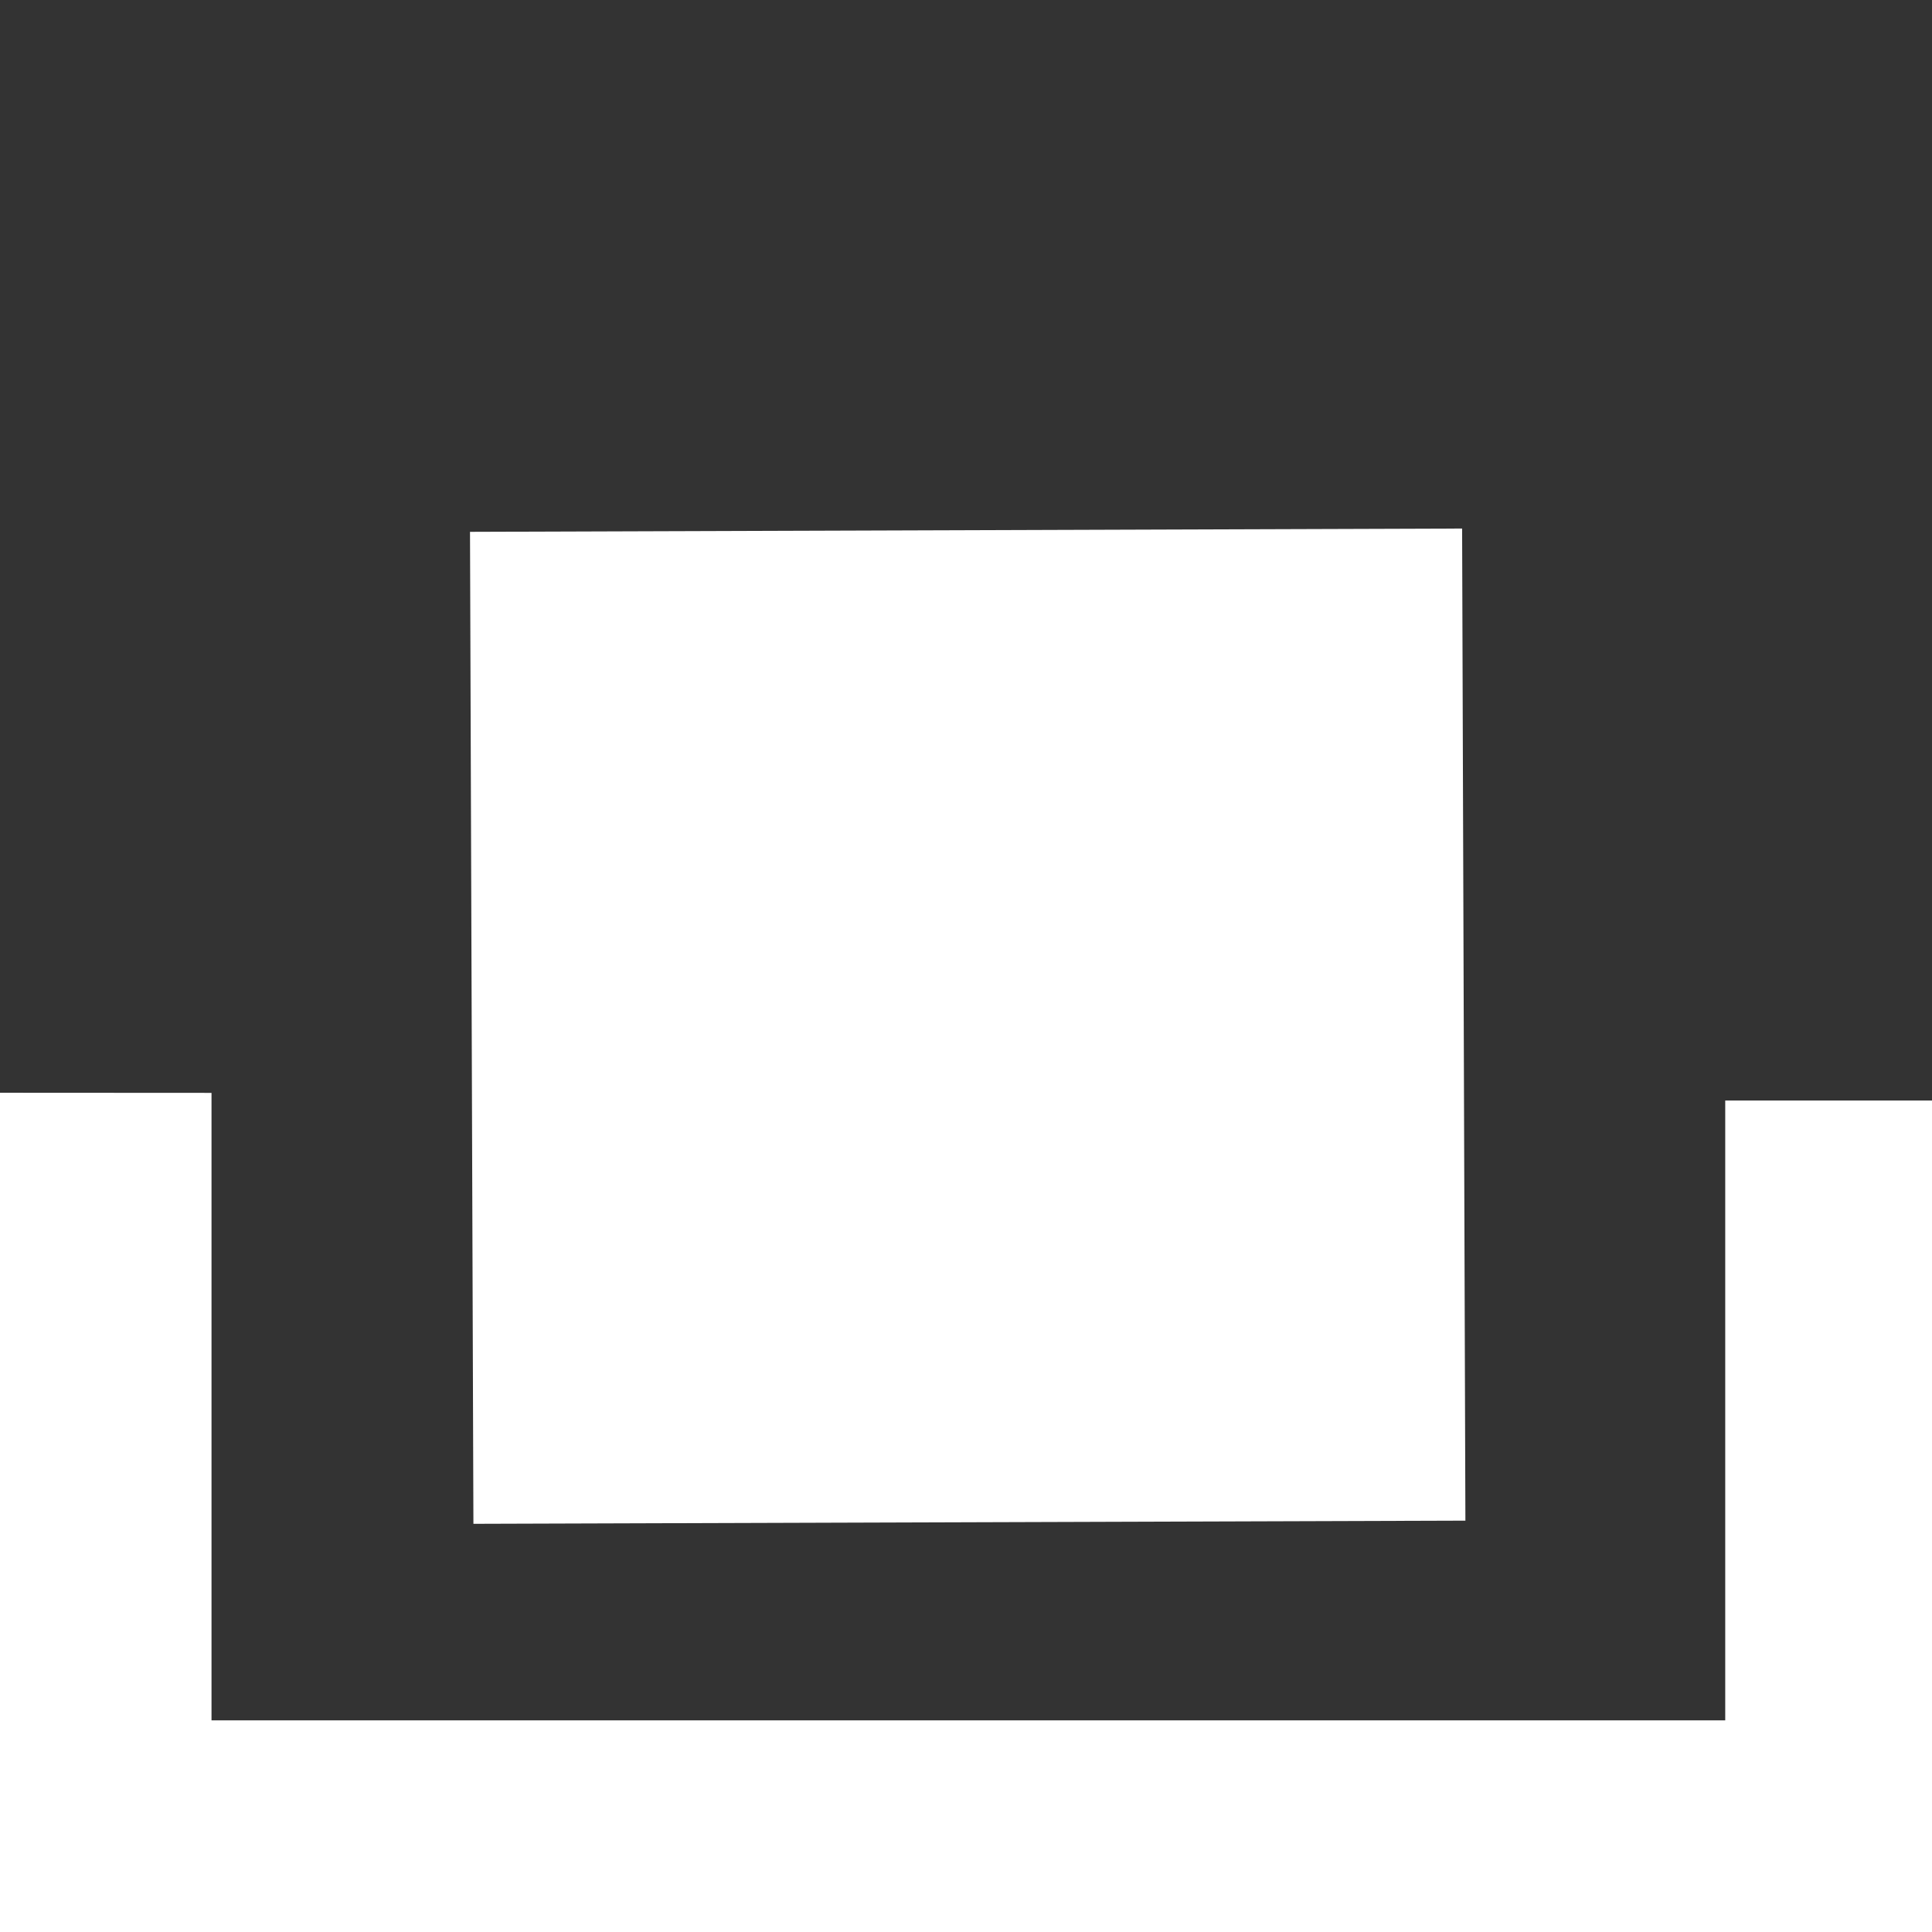
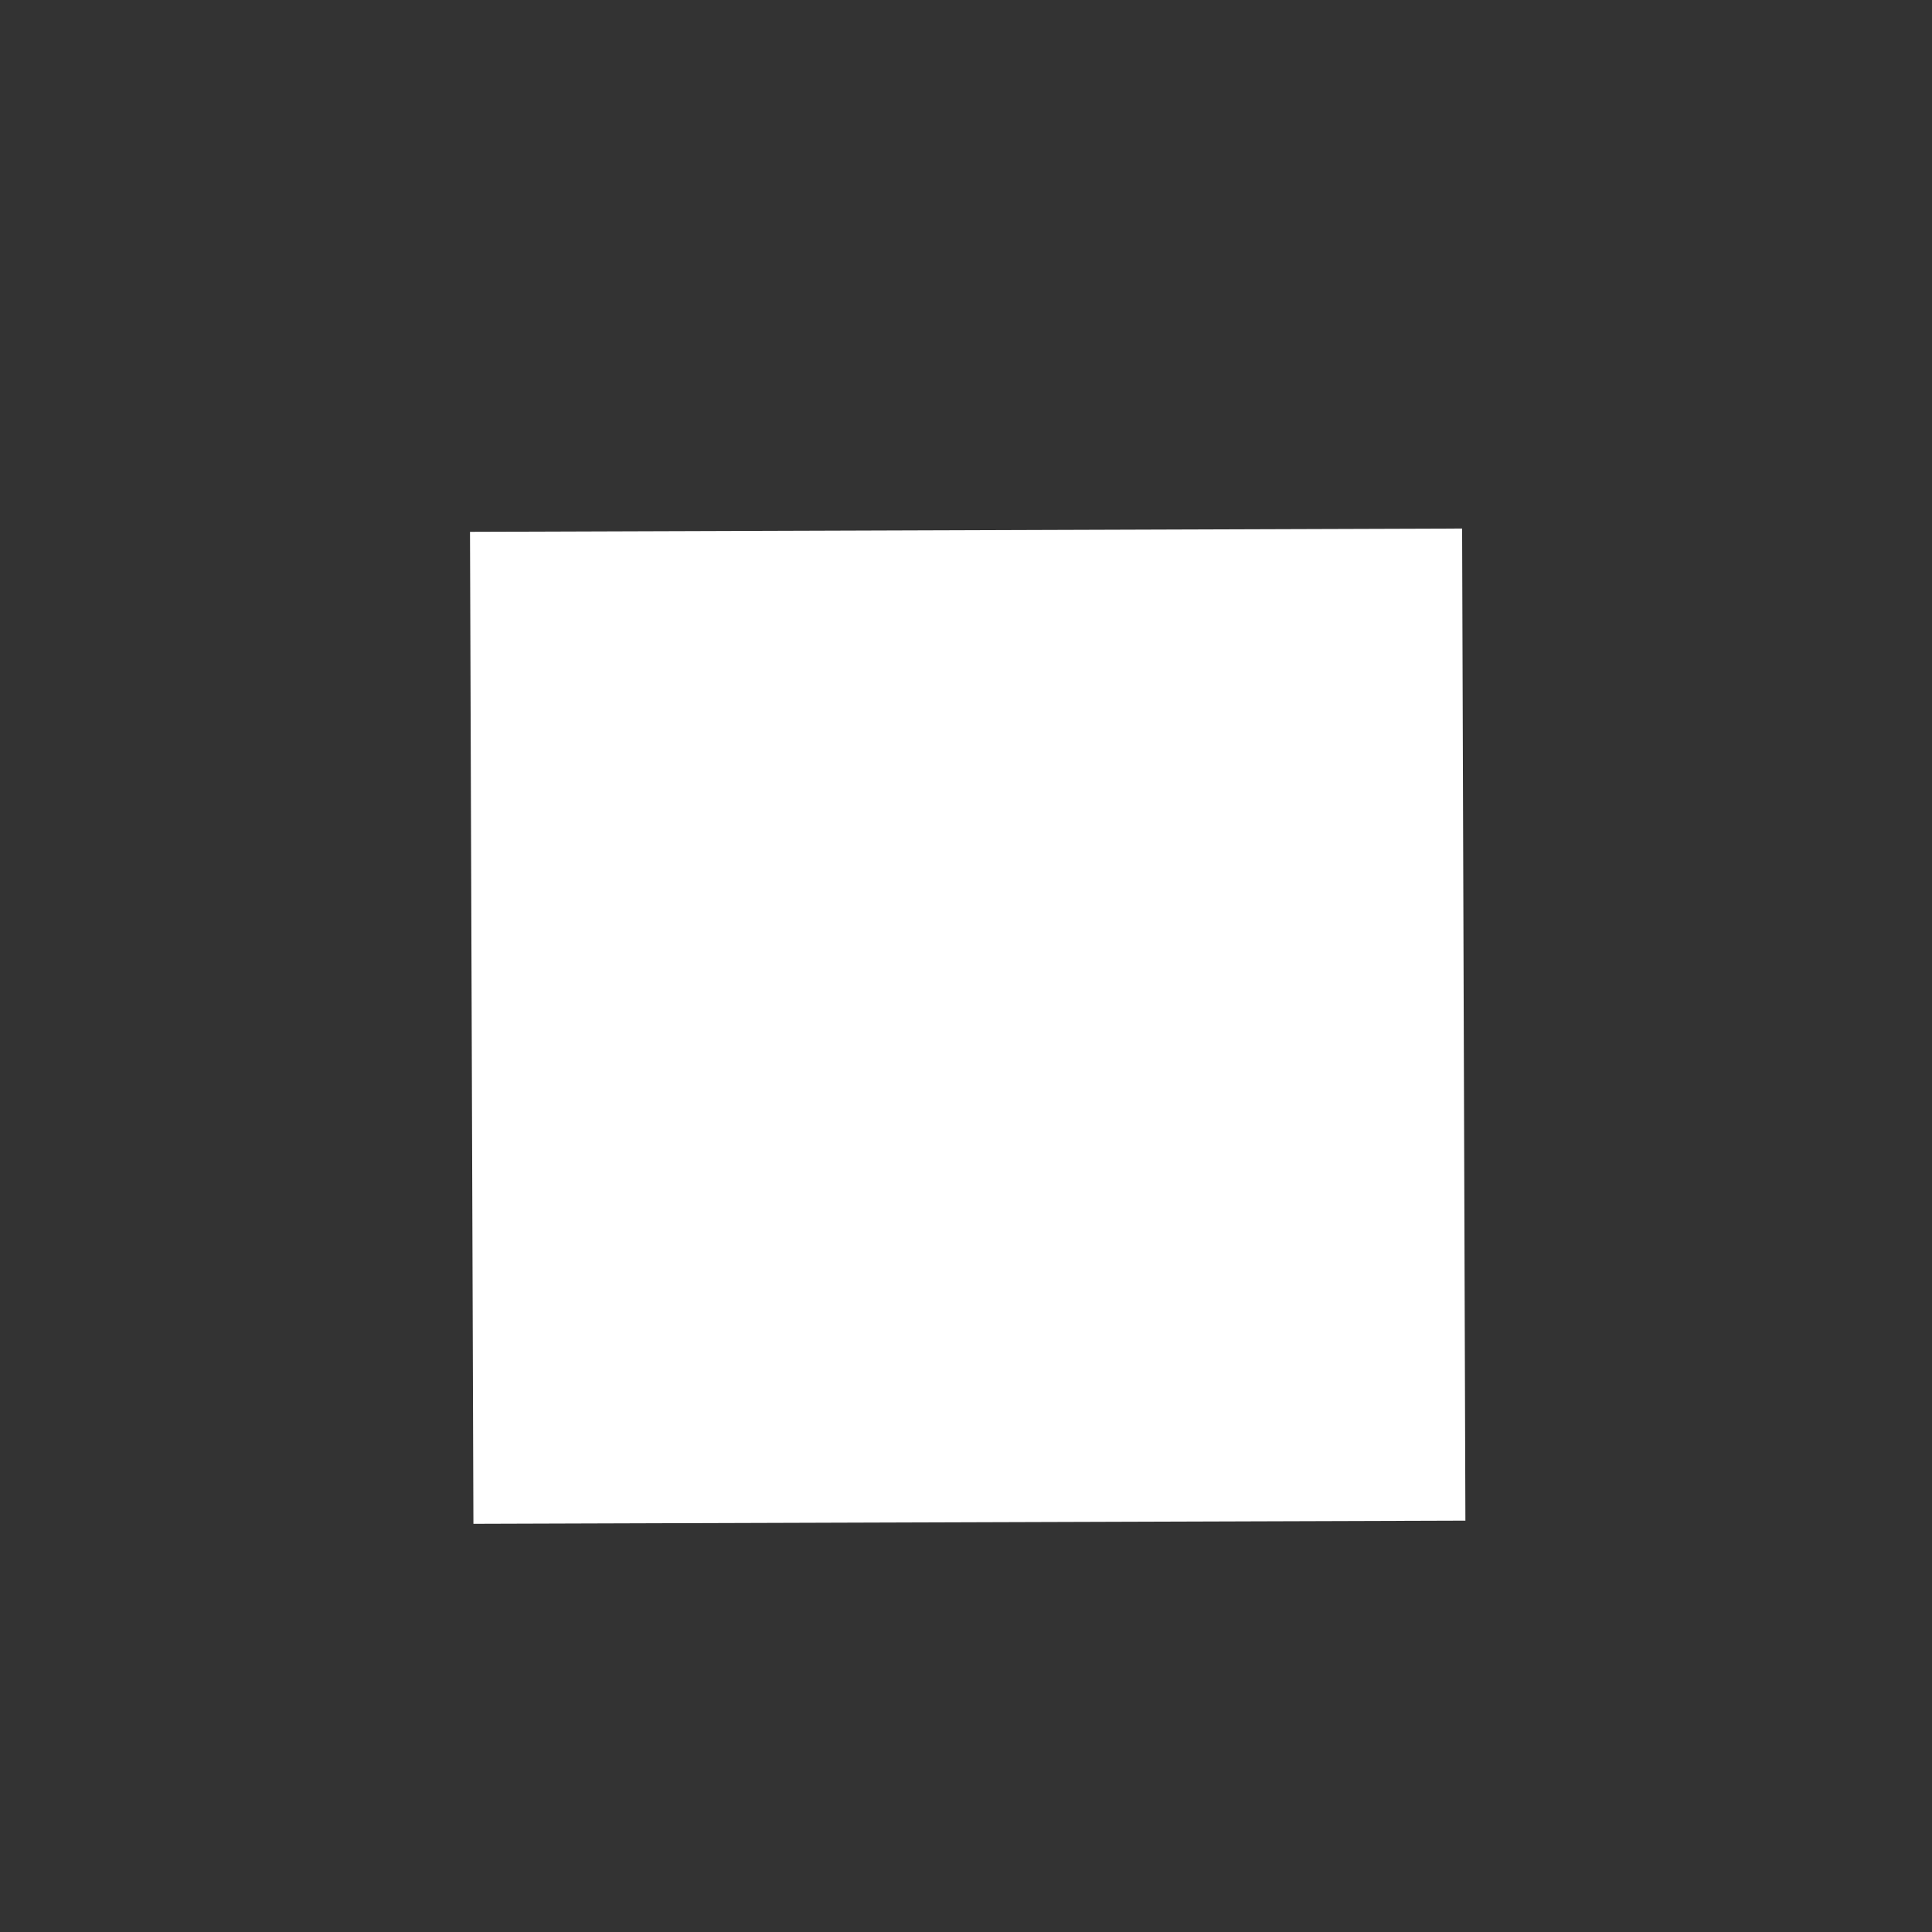
<svg xmlns="http://www.w3.org/2000/svg" width="60" height="60" viewBox="0 0 15.875 15.875">
  <rect x="0" y="0" width="15.875" height="15.875" fill="#333333" stroke="none" />
  <g fill="#fff">
-     <path style="line-height:normal;font-variant-ligatures:normal;font-variant-position:normal;font-variant-caps:normal;font-variant-numeric:normal;font-variant-alternates:normal;font-feature-settings:normal;text-indent:0;text-align:start;text-decoration-line:none;text-decoration-style:solid;text-decoration-color:#000;text-transform:none;text-orientation:mixed;white-space:normal;shape-padding:0;isolation:auto;mix-blend-mode:normal;solid-color:#000;solid-opacity:1" d="M-.006 8.979v6.902H15.92V9.043h-1.744v5.093H1.738V8.98z" color="#000" font-weight="400" font-family="sans-serif" overflow="visible" fill-rule="evenodd" />
    <path paint-order="markers stroke fill" d="M3.89 12.521L3.862 4.37l8.152-.027.027 8.152z" />
  </g>
</svg>